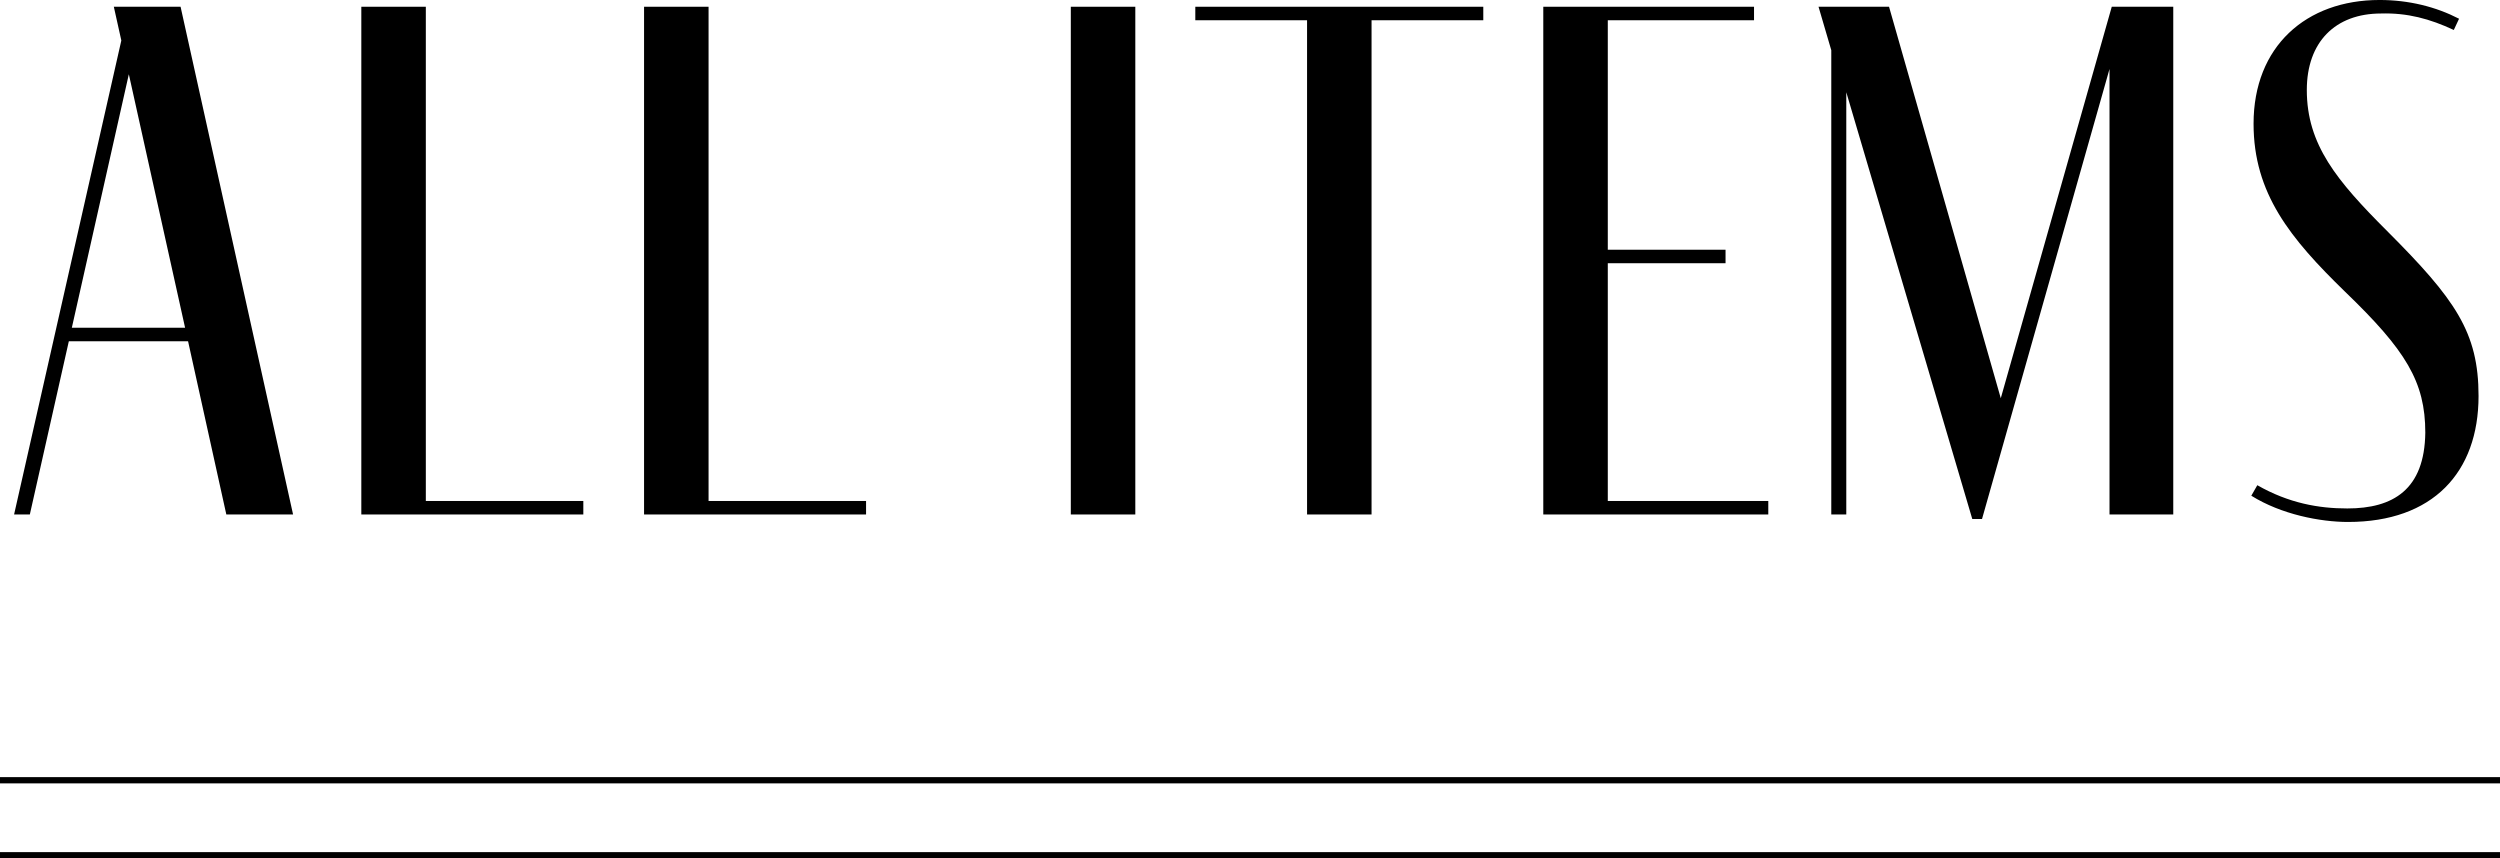
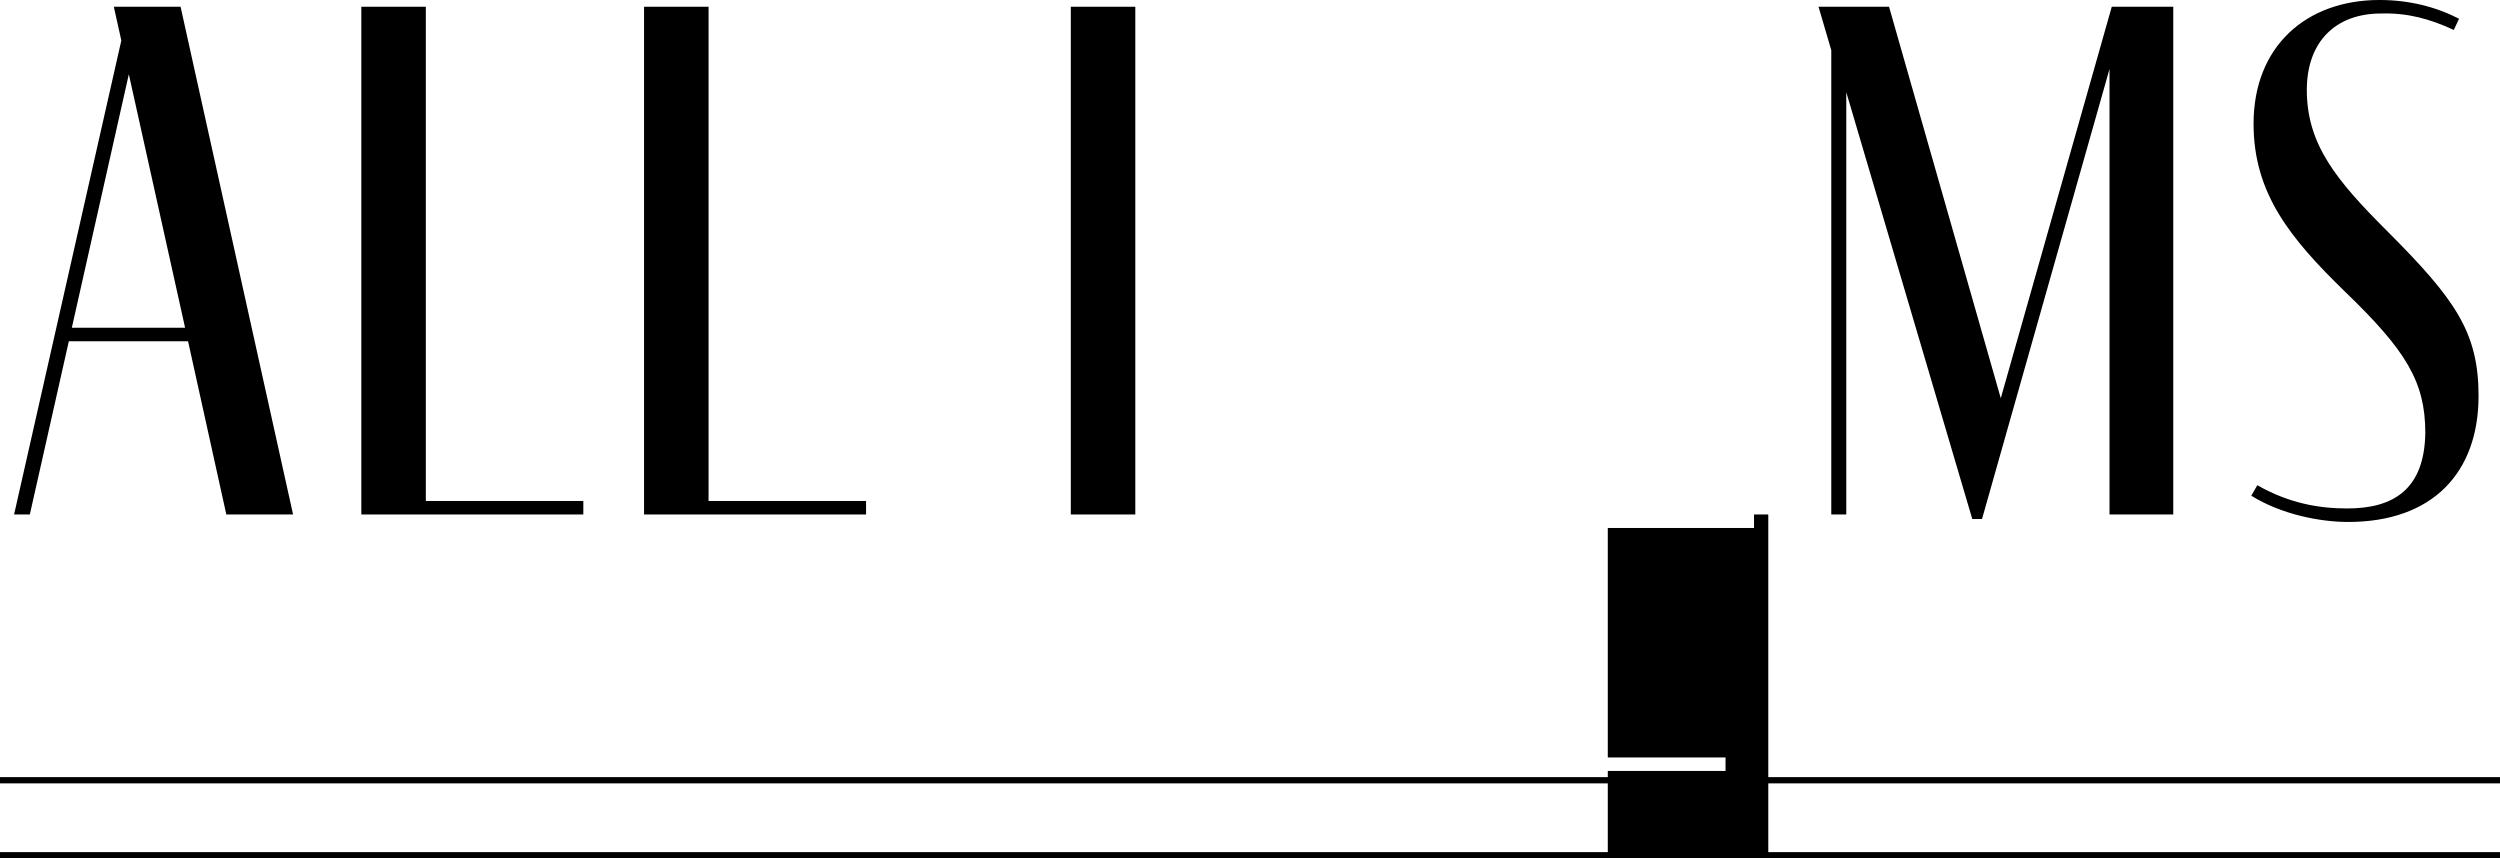
<svg xmlns="http://www.w3.org/2000/svg" id="_レイヤー_2" data-name="レイヤー 2" width="200" height="68.67" viewBox="0 0 200 68.67">
  <g id="txt">
    <g>
      <path d="M15.046,27.299H5.507l-3.12,13.859h-1.26L9.706,3.239l-.6-2.699h5.34l9,40.618h-5.34l-3.061-13.859ZM14.807,26.219L10.307,5.939l-4.56,20.279h9.06Z" />
      <path d="M46.666,41.158h-17.76V.54h5.16v39.538h12.6v1.08Z" />
      <path d="M69.285,41.158h-17.76V.54h5.16v39.538h12.6v1.08Z" />
      <path d="M85.665,41.158V.54h5.16v40.618h-5.16Z" />
-       <path d="M118.663.54v1.08h-8.939v39.538h-5.159V1.62h-8.94V.54h23.039Z" />
-       <path d="M141.463,41.158h-18V.54h16.859v1.08h-11.699v18.358h9.42v1.08h-9.42v19.02h12.84v1.08Z" />
+       <path d="M141.463,41.158h-18h16.859v1.08h-11.699v18.358h9.42v1.08h-9.42v19.02h12.84v1.08Z" />
      <path d="M173.861.54v40.618h-5.1V5.52l-10.199,35.998h-.78l-10.079-34.138v33.778h-1.2V4.02l-1.021-3.479h5.641l8.939,31.318L168.941.54h4.92Z" />
      <path d="M196.304,2.399c-1.92-.899-3.721-1.38-5.82-1.319-3.66,0-5.939,2.279-5.939,6.119,0,4.38,2.399,7.26,6.42,11.279,5.459,5.46,7.319,8.101,7.319,13.2,0,6.119-3.66,10.079-10.439,10.079-2.22,0-5.34-.6-7.74-2.1l.48-.84c2.52,1.439,4.92,1.859,7.199,1.859,3.66,0,6.18-1.5,6.24-6.06,0-4.08-1.56-6.6-6.42-11.279-4.38-4.26-7.319-7.859-7.319-13.439,0-6.18,4.199-9.899,10.079-9.899,2.34,0,4.5.54,6.36,1.5l-.42.899Z" />
    </g>
    <rect y="68.17" width="200" height=".5" />
    <rect y="62.17" width="200" height=".5" />
  </g>
</svg>